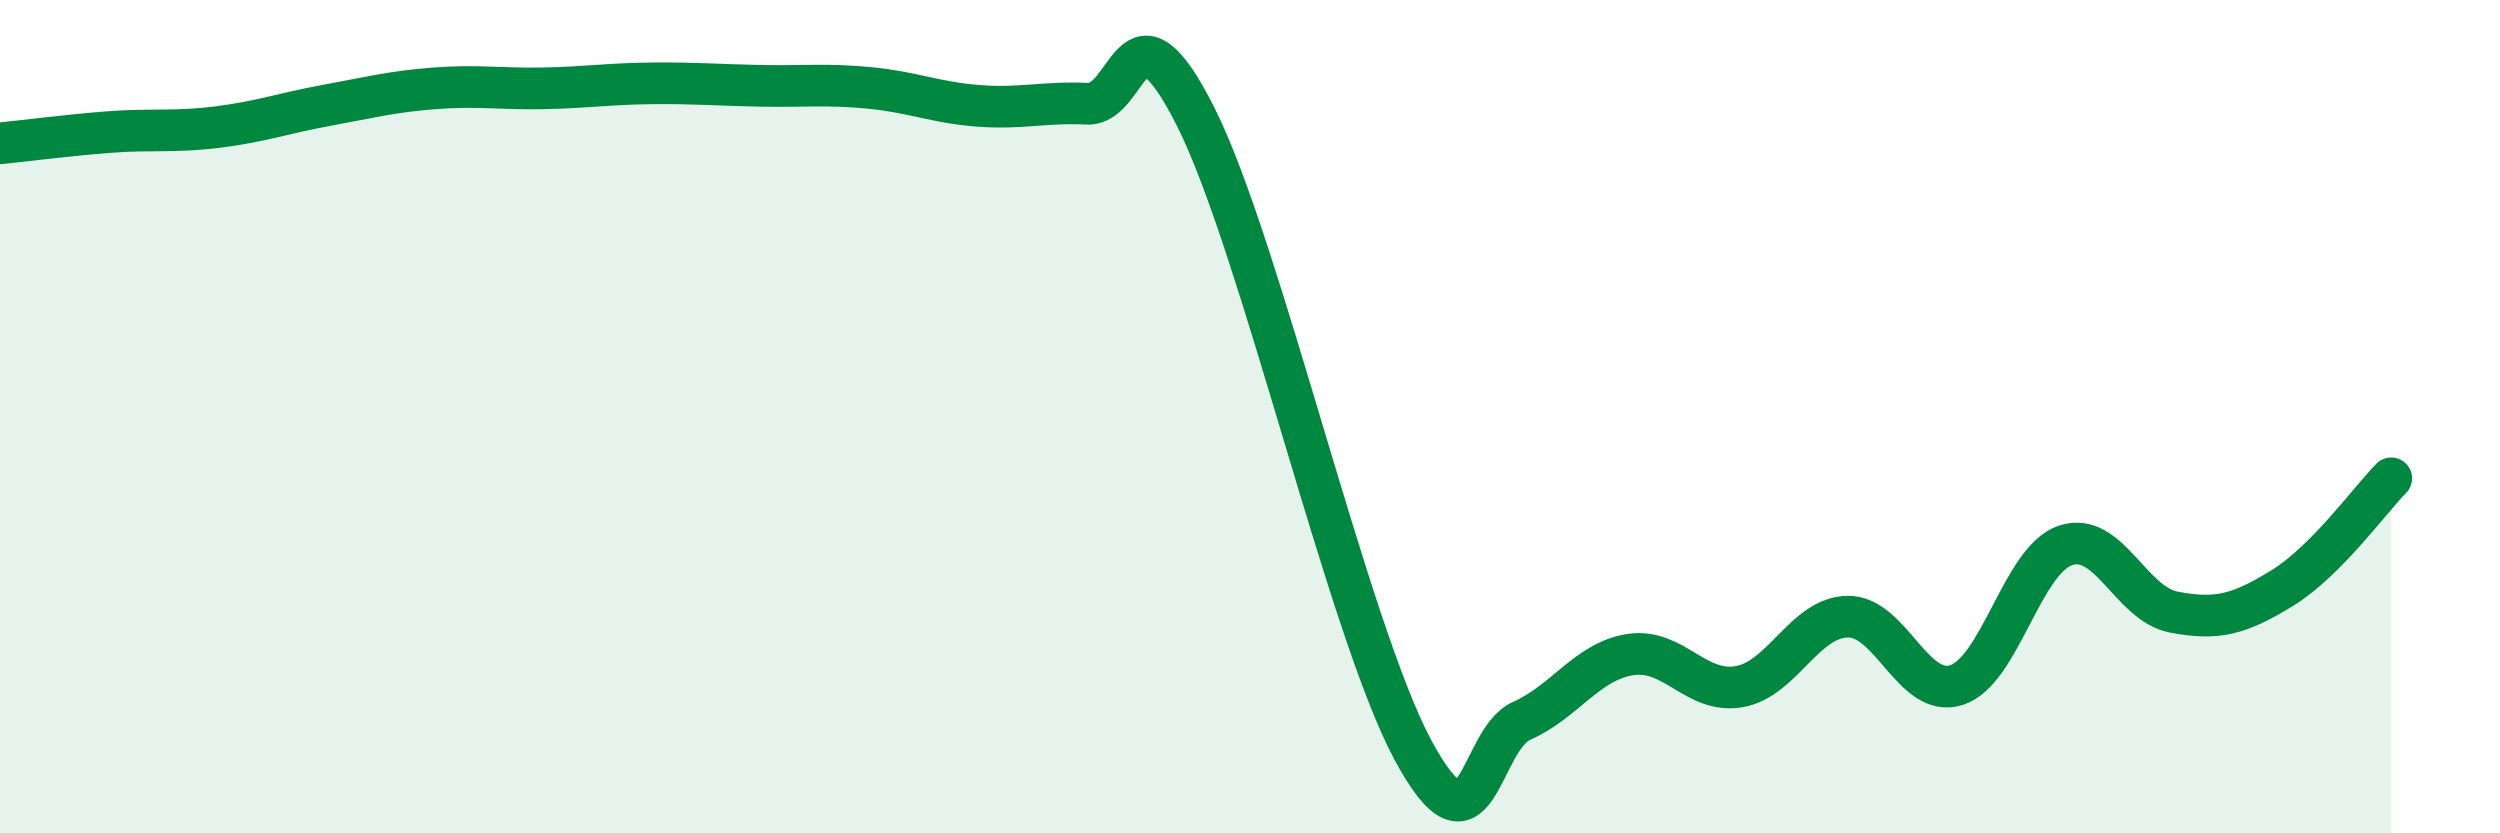
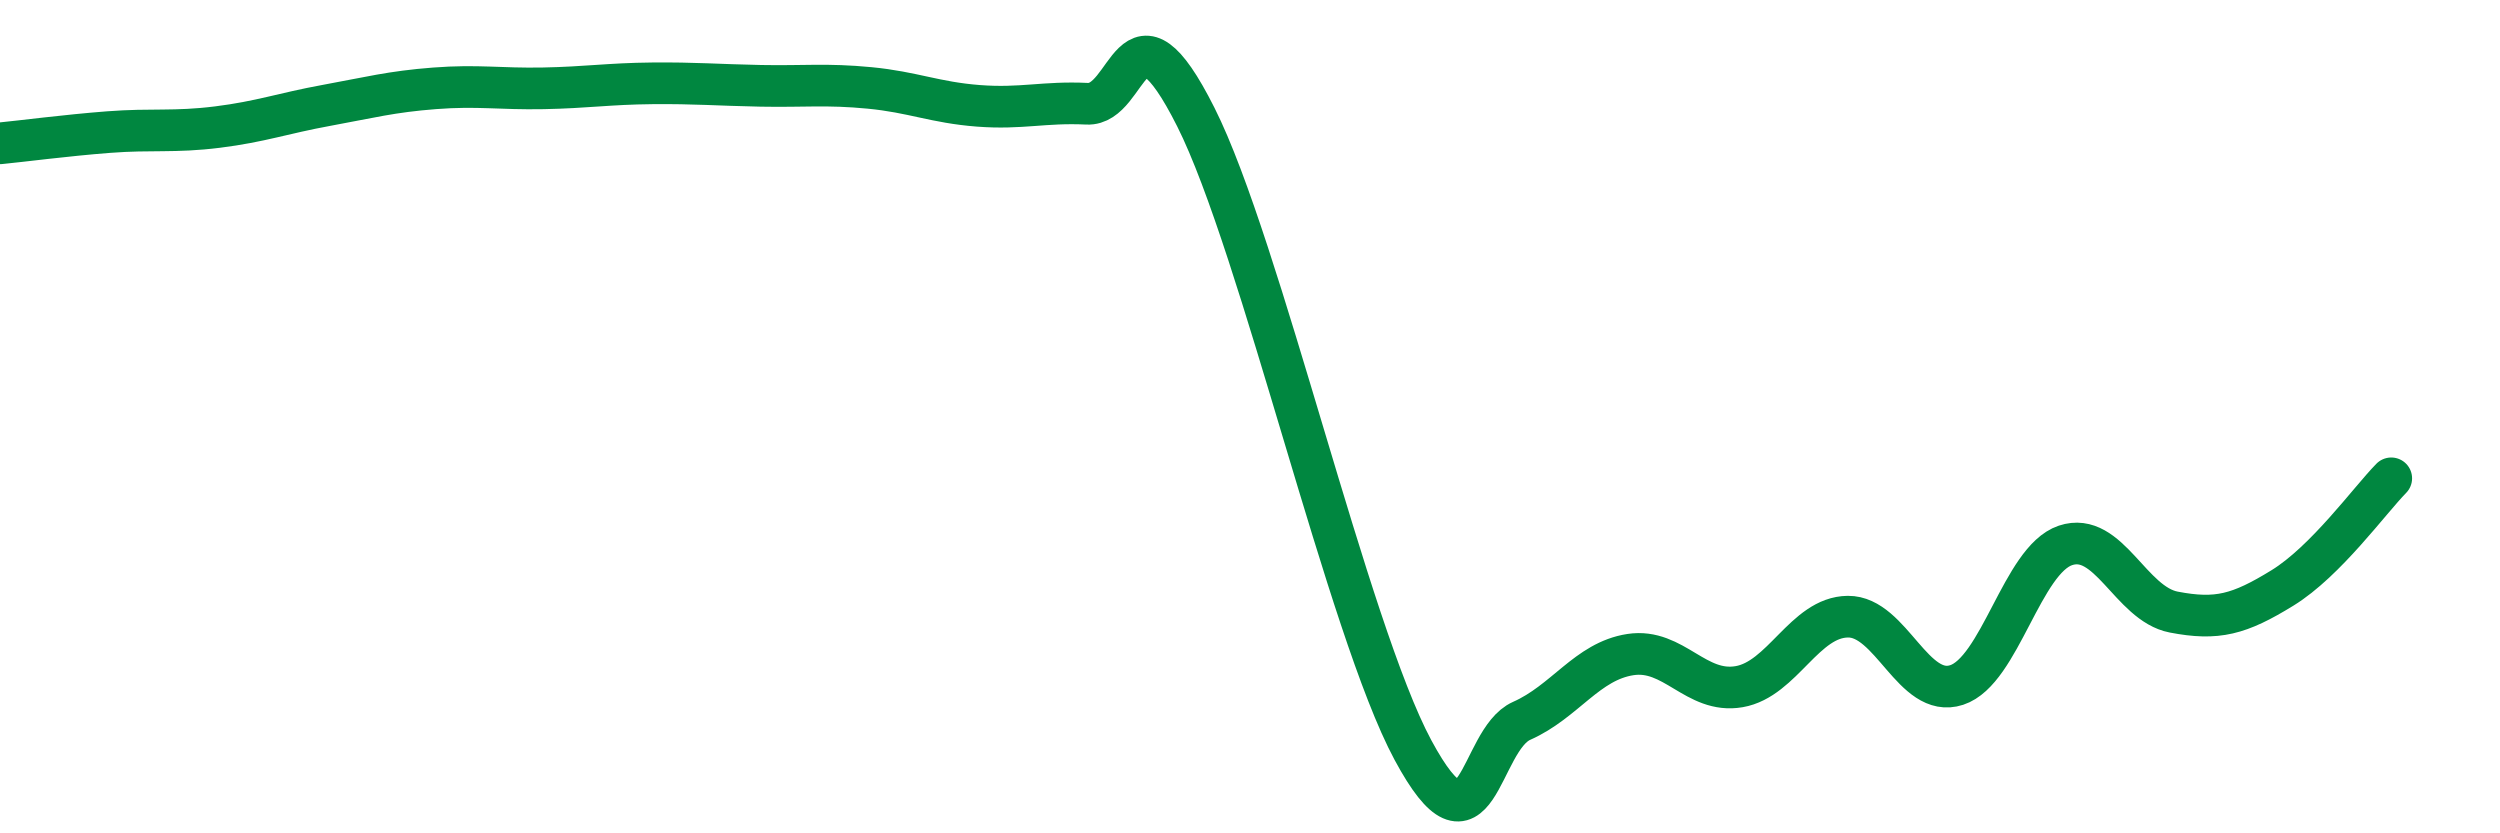
<svg xmlns="http://www.w3.org/2000/svg" width="60" height="20" viewBox="0 0 60 20">
-   <path d="M 0,3.44 C 0.52,3.39 1.57,3.25 2.61,3.17 C 3.65,3.09 4.18,3.18 5.22,3.05 C 6.26,2.92 6.79,2.72 7.83,2.53 C 8.87,2.34 9.39,2.2 10.43,2.12 C 11.47,2.04 12,2.14 13.04,2.12 C 14.08,2.1 14.61,2.01 15.65,2 C 16.69,1.99 17.22,2.04 18.26,2.06 C 19.3,2.08 19.83,2.01 20.87,2.11 C 21.91,2.21 22.44,2.46 23.48,2.54 C 24.52,2.62 25.05,2.44 26.09,2.49 C 27.13,2.54 27.14,-0.29 28.7,2.81 C 30.26,5.91 32.35,15.1 33.91,18 C 35.47,20.9 35.48,17.76 36.52,17.3 C 37.56,16.84 38.09,15.87 39.13,15.71 C 40.17,15.55 40.7,16.66 41.74,16.48 C 42.78,16.3 43.31,14.81 44.35,14.8 C 45.39,14.79 45.92,16.78 46.96,16.44 C 48,16.1 48.53,13.44 49.57,13.09 C 50.61,12.74 51.13,14.49 52.17,14.69 C 53.21,14.89 53.74,14.75 54.78,14.11 C 55.82,13.47 56.87,12.01 57.39,11.48L57.39 20L0 20Z" fill="#008740" opacity="0.1" stroke-linecap="round" stroke-linejoin="round" />
  <path d="M 0,3.44 C 0.52,3.39 1.57,3.25 2.61,3.17 C 3.65,3.09 4.18,3.18 5.22,3.05 C 6.26,2.92 6.79,2.72 7.83,2.53 C 8.87,2.34 9.39,2.2 10.43,2.12 C 11.47,2.04 12,2.14 13.04,2.12 C 14.08,2.1 14.61,2.01 15.65,2 C 16.69,1.99 17.22,2.04 18.26,2.06 C 19.3,2.08 19.83,2.01 20.87,2.11 C 21.91,2.21 22.44,2.46 23.48,2.54 C 24.52,2.62 25.05,2.44 26.09,2.49 C 27.13,2.54 27.14,-0.29 28.7,2.81 C 30.26,5.91 32.35,15.1 33.91,18 C 35.47,20.9 35.48,17.76 36.52,17.3 C 37.56,16.84 38.09,15.87 39.13,15.71 C 40.17,15.55 40.7,16.66 41.74,16.48 C 42.78,16.3 43.31,14.81 44.35,14.8 C 45.39,14.79 45.92,16.78 46.96,16.44 C 48,16.1 48.53,13.44 49.57,13.09 C 50.61,12.74 51.13,14.49 52.17,14.69 C 53.21,14.89 53.74,14.75 54.78,14.11 C 55.82,13.47 56.87,12.01 57.39,11.48" stroke="#008740" stroke-width="1" fill="none" stroke-linecap="round" stroke-linejoin="round" />
</svg>